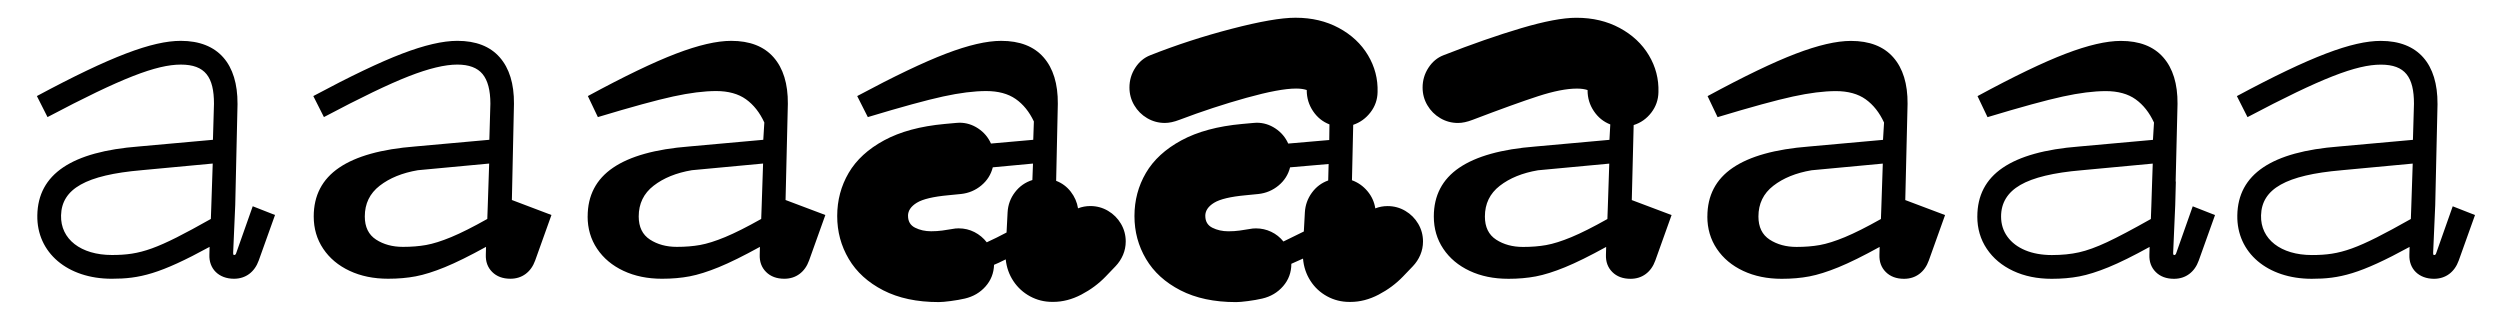
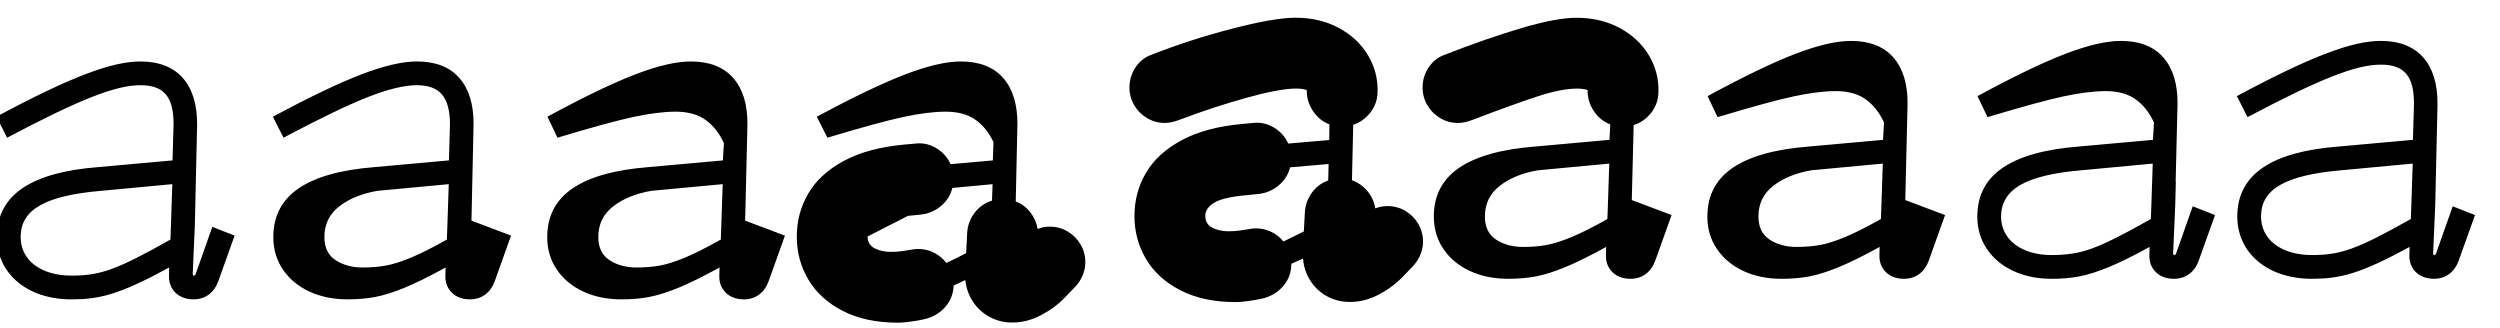
<svg xmlns="http://www.w3.org/2000/svg" id="Ebene_1" data-name="Ebene 1" viewBox="0 0 1974 259">
  <defs>
    <style>
      .cls-1 {
        stroke-width: 0px;
      }
    </style>
  </defs>
-   <path class="cls-1" d="m1848.82,134.43l56.26-5.26-1.15,34.54-.33,9.21c-42.6,24.02-55.44,28.46-78.14,28.46-24.51,0-40.63-12.5-40.14-31.25.49-21.05,19.74-31.91,63.5-35.69m75.83-52.47c.16-31.25-15.13-49.68-44.74-49.68-22.54,0-55.11,12.17-113.67,43.59l8.39,16.61c58.56-30.92,86.03-41.45,105.28-41.45s26.16,9.87,26.16,30.92l-.82,28.46-58.4,5.26c-52.97,4.11-79.78,21.71-80.27,54.45-.49,29.45,23.85,50.01,58.72,50.01,22.04,0,37.83-3.62,77.31-25.17l-.16,6.09c-.49,11.18,7.4,19.08,19.41,19.08,9.21,0,16.28-5.26,19.58-14.48l12.83-35.86-17.6-6.91-13,36.85c-.33,1.15-.82,1.64-1.64,1.64s-.82-.82-.82-1.64l1.65-37.83,1.81-79.94Zm-363.37,88.99c0,9.54,2.49,18.04,7.49,25.5,4.99,7.46,11.93,13.27,20.81,17.44,8.88,4.17,19.03,6.25,30.43,6.25,7.9,0,15.16-.63,21.8-1.89,6.63-1.26,14.31-3.68,23.03-7.24,8.72-3.56,19.55-8.91,32.49-16.04l-.17,6.09c-.22,5.59,1.45,10.17,5.02,13.73,3.56,3.56,8.36,5.35,14.39,5.35,4.61,0,8.61-1.26,12.01-3.78,3.4-2.52,5.92-6.09,7.57-10.69l12.83-35.86-17.6-6.91-13,36.85c-.33,1.1-.88,1.64-1.64,1.64-.55,0-.82-.55-.82-1.64l1.64-37.83.49-18.59h-.16l1.48-61.36c.11-15.79-3.65-28.02-11.27-36.68-7.62-8.66-18.78-12.99-33.48-12.99-11.41,0-25.94,3.37-43.59,10.12-17.66,6.74-40.85,17.9-69.58,33.47l7.9,16.61c26.54-8,46.36-13.43,59.47-16.28,13.1-2.85,24.43-4.28,33.97-4.28s17.49,2.17,23.52,6.5c6.03,4.33,10.86,10.45,14.48,18.34l-.82,13.65-58.4,5.26c-26.76,2.09-46.83,7.68-60.2,16.78-13.38,9.1-20.07,21.93-20.07,38.49m137.35-7.24l-.33,9.21c-14.59,8.22-26.1,14.31-34.54,18.26-8.45,3.95-15.85,6.64-22.21,8.06-6.36,1.43-13.49,2.14-21.38,2.14s-15.03-1.26-21.06-3.78c-6.03-2.52-10.72-6.09-14.06-10.69-3.35-4.61-5.02-9.92-5.02-15.96,0-10.75,5.07-19.05,15.22-24.92,10.14-5.86,26.24-9.73,48.28-11.6l56.26-5.26-.49,14.15-.66,20.4Zm-350.54,7.24c0,9.54,2.49,18.04,7.49,25.5,4.99,7.46,11.93,13.27,20.81,17.44,8.88,4.17,19.02,6.25,30.43,6.25,7.9,0,15.16-.63,21.8-1.89,6.63-1.26,14.31-3.68,23.03-7.24,8.72-3.56,19.55-8.91,32.49-16.04l-.16,6.09c-.22,5.59,1.45,10.17,5.02,13.73s8.36,5.35,14.39,5.35c4.61,0,8.61-1.26,12.01-3.78,3.4-2.52,5.92-6.09,7.57-10.69l12.83-35.86-31.42-11.84,1.81-76c.11-15.79-3.65-28.02-11.27-36.68-7.62-8.66-18.78-12.99-33.47-12.99-11.41,0-25.94,3.37-43.59,10.12-17.66,6.74-40.85,17.9-69.58,33.47l7.9,16.61c26.54-8,46.36-13.43,59.47-16.28,13.1-2.85,24.43-4.28,33.97-4.28s17.49,2.17,23.52,6.5c6.03,4.33,10.86,10.45,14.48,18.34l-.82,13.65-58.4,5.26c-26.76,2.09-46.83,7.68-60.21,16.78-13.38,9.1-20.07,21.93-20.07,38.49m82.25-36.52l56.26-5.26-1.15,34.54-.33,9.21c-11.3,6.36-20.78,11.13-28.46,14.31-7.68,3.18-14.28,5.26-19.82,6.25-5.54.99-11.65,1.48-18.34,1.48-8.22,0-15.3-1.92-21.22-5.76-5.92-3.84-8.88-9.92-8.88-18.26,0-10.09,3.92-18.18,11.76-24.26,7.84-6.09,17.9-10.17,30.19-12.25m-257.93,36.52c0-10.09,3.92-18.18,11.76-24.26,7.84-6.09,17.9-10.17,30.18-12.25l56.26-5.26-1.15,34.54-.33,9.21c-11.3,6.36-20.78,11.13-28.46,14.31-7.68,3.18-14.28,5.26-19.82,6.25-5.54.99-11.65,1.48-18.34,1.48-8.22,0-15.3-1.92-21.22-5.76-5.92-3.84-8.88-9.92-8.88-18.26m18.42,49.18c7.9,0,15.16-.63,21.8-1.89,6.63-1.26,14.31-3.68,23.03-7.24,8.72-3.56,19.55-8.91,32.49-16.04l-.16,6.09c-.22,5.59,1.45,10.17,5.02,13.73,3.56,3.56,8.36,5.35,14.39,5.35,4.61,0,8.61-1.26,12.01-3.78,3.4-2.52,5.92-6.09,7.57-10.69l12.83-35.86-31.42-11.84,1.48-59.22c5.59-1.75,10.22-5.02,13.9-9.79,3.67-4.77,5.56-10.17,5.67-16.2.33-10.42-2.19-20.12-7.57-29.12-5.37-8.99-13.05-16.17-23.03-21.55-9.98-5.37-21.33-8.06-34.05-8.06h-.33c-10.42,0-24.89,2.74-43.43,8.22-18.53,5.49-38.98,12.61-61.36,21.38-4.83,1.87-8.77,5.16-11.84,9.87-3.07,4.72-4.61,9.93-4.61,15.63,0,5.05,1.26,9.71,3.78,13.98,2.52,4.28,5.92,7.68,10.2,10.2,4.28,2.52,8.94,3.78,13.98,3.78,3.4,0,7.24-.82,11.51-2.47,22.15-8.44,39.4-14.67,51.73-18.67,12.34-4,22.51-6,30.51-6h.33c3.18,0,5.92.39,8.22,1.15v.33c0,5.92,1.64,11.35,4.94,16.28,3.29,4.94,7.62,8.45,12.99,10.53l-.66,12.17-58.4,5.26c-26.76,2.09-46.83,7.68-60.21,16.78-13.38,9.1-20.07,21.93-20.07,38.49,0,9.54,2.49,18.04,7.49,25.5,4.99,7.46,11.93,13.27,20.81,17.44,8.88,4.17,19.02,6.25,30.43,6.25m-239.18-49.68c0-4.06,2.33-7.51,6.99-10.36,4.66-2.85,12.97-4.82,24.92-5.92l10.04-.99c6.03-.66,11.35-2.91,15.96-6.74,4.61-3.84,7.62-8.61,9.05-14.31l30.43-2.63-.33,13c-5.26,1.87-9.57,5.1-12.91,9.7-3.35,4.61-5.18,9.76-5.51,15.46l-.82,15.13c-5.26,2.63-10.64,5.26-16.12,7.9-2.63-3.29-5.84-5.84-9.62-7.65-3.78-1.81-7.81-2.71-12.09-2.71-1.76,0-3.4.16-4.93.49-2.41.44-5.05.85-7.9,1.23-2.85.39-5.81.58-8.88.58-4.72,0-8.94-.93-12.67-2.8-3.73-1.86-5.59-4.99-5.59-9.38m24.18,68.1c2.19,0,5.37-.27,9.54-.82,4.17-.55,7.9-1.21,11.19-1.97,6.69-1.54,12.2-4.8,16.53-9.79,4.33-4.99,6.5-10.88,6.5-17.68l9.21-4.11c.55,6.47,2.49,12.31,5.84,17.52,3.34,5.21,7.73,9.29,13.16,12.26,5.43,2.96,11.32,4.44,17.68,4.44h.82c7.46,0,14.86-1.92,22.21-5.76,7.35-3.84,13.76-8.61,19.25-14.31l7.73-8.06c2.52-2.63,4.49-5.62,5.92-8.97,1.42-3.34,2.14-6.88,2.14-10.61,0-5.04-1.26-9.7-3.78-13.98-2.52-4.28-5.92-7.67-10.2-10.2-4.28-2.52-8.94-3.78-13.98-3.78-3.4,0-6.64.6-9.71,1.81-.77-5.04-2.82-9.57-6.17-13.57-3.35-4-7.43-6.88-12.26-8.64l.99-43.76c5.48-1.86,10.03-5.15,13.65-9.87,3.62-4.71,5.48-10.03,5.59-15.96.33-10.42-2.2-20.12-7.57-29.12-5.37-8.99-13.05-16.17-23.03-21.55-9.98-5.37-21.33-8.06-34.05-8.06h-.33c-11.08,0-27.8,2.91-50.17,8.72-22.37,5.81-43.81,12.78-64.32,20.89-4.83,1.87-8.78,5.16-11.84,9.87-3.07,4.72-4.61,9.93-4.61,15.63,0,5.05,1.26,9.71,3.78,13.98,2.52,4.28,5.92,7.68,10.2,10.2,4.28,2.52,8.94,3.78,13.98,3.78,3.4,0,7.24-.82,11.52-2.47,17.65-6.69,35.26-12.47,52.8-17.36,17.54-4.88,30.6-7.32,39.15-7.32h.33c3.18,0,5.92.39,8.23,1.15v.33c0,5.92,1.64,11.35,4.93,16.28,3.29,4.94,7.62,8.45,13,10.53l-.16,12.34-32.4,2.8c-2.2-4.94-5.57-8.91-10.12-11.93-4.55-3.02-9.46-4.52-14.72-4.52-1.21,0-2.09.06-2.63.16l-9.05.82c-19.19,1.76-35.12,6.06-47.79,12.91-12.67,6.85-22.02,15.44-28.05,25.74-6.03,10.31-9.05,21.66-9.05,34.05s3.04,23.58,9.13,33.89c6.09,10.31,15.16,18.56,27.22,24.76,12.06,6.19,26.65,9.29,43.76,9.29m-258.92-68.1c0-4.06,2.33-7.51,6.99-10.36,4.66-2.85,12.97-4.82,24.92-5.92l10.03-.99c6.03-.66,11.35-2.91,15.96-6.74,4.61-3.84,7.62-8.61,9.05-14.31l31.75-2.96-.49,12.99c-5.59,1.76-10.17,4.96-13.73,9.62-3.57,4.66-5.51,9.95-5.84,15.87l-.82,15.96c-5.16,2.74-10.36,5.32-15.63,7.73-2.63-3.4-5.87-6.09-9.7-8.06-3.84-1.97-8.01-2.96-12.5-2.96-1.76,0-3.4.16-4.93.49-2.41.44-5.05.85-7.9,1.23-2.85.39-5.81.58-8.88.58-4.72,0-8.94-.93-12.67-2.8-3.73-1.86-5.59-4.99-5.59-9.38m24.18,68.1c2.19,0,5.37-.27,9.54-.82,4.17-.55,7.9-1.21,11.19-1.97,6.58-1.54,12.01-4.72,16.28-9.54,4.28-4.83,6.52-10.53,6.74-17.11,1.97-.77,5.04-2.19,9.21-4.28.66,6.36,2.69,12.09,6.09,17.19,3.4,5.1,7.79,9.1,13.16,12.01,5.37,2.9,11.19,4.36,17.44,4.36h.82c7.46,0,14.86-1.92,22.21-5.76,7.35-3.84,13.76-8.61,19.25-14.31l7.73-8.06c2.52-2.63,4.49-5.62,5.92-8.97,1.42-3.34,2.14-6.88,2.14-10.61,0-5.04-1.26-9.7-3.78-13.98-2.52-4.28-5.92-7.67-10.2-10.2-4.28-2.52-8.94-3.78-13.98-3.78-3.4,0-6.64.6-9.7,1.81-.77-4.82-2.69-9.21-5.76-13.16-3.07-3.95-6.91-6.8-11.52-8.55l1.32-60.86c.11-15.79-3.65-28.02-11.27-36.68-7.62-8.66-18.78-12.99-33.47-12.99-11.41,0-25.94,3.37-43.59,10.12-17.66,6.74-41.02,17.9-70.08,33.47l8.39,16.61c26.54-8,46.36-13.43,59.47-16.28,13.1-2.85,24.43-4.28,33.97-4.28s17.3,2.09,23.28,6.25c5.98,4.17,10.77,10.09,14.39,17.77l-.49,14.47-33.39,2.96c-2.2-4.94-5.57-8.91-10.12-11.93-4.55-3.02-9.46-4.52-14.72-4.52-1.21,0-2.09.06-2.63.16l-9.05.82c-19.19,1.76-35.12,6.06-47.79,12.91-12.67,6.85-22.02,15.44-28.05,25.74-6.03,10.31-9.05,21.66-9.05,34.05s3.04,23.58,9.13,33.89,15.16,18.56,27.22,24.76c12.06,6.19,26.65,9.29,43.76,9.29m-277.18-67.61c0,9.54,2.49,18.04,7.49,25.5,4.99,7.46,11.93,13.27,20.81,17.44,8.88,4.17,19.02,6.25,30.43,6.25,7.9,0,15.16-.63,21.8-1.89,6.63-1.26,14.31-3.68,23.03-7.24,8.72-3.56,19.55-8.91,32.49-16.04l-.16,6.09c-.22,5.59,1.45,10.17,5.02,13.73,3.56,3.56,8.36,5.35,14.39,5.35,4.61,0,8.61-1.26,12.01-3.78,3.4-2.52,5.92-6.09,7.57-10.69l12.83-35.86-31.42-11.84,1.81-76c.11-15.79-3.65-28.02-11.27-36.68-7.62-8.66-18.78-12.99-33.47-12.99-11.41,0-25.94,3.37-43.59,10.12-17.66,6.74-40.85,17.9-69.58,33.47l7.9,16.61c26.54-8,46.36-13.43,59.46-16.28,13.1-2.85,24.43-4.28,33.97-4.28s17.49,2.17,23.52,6.5c6.03,4.33,10.86,10.45,14.48,18.34l-.82,13.65-58.4,5.26c-26.76,2.09-46.83,7.68-60.2,16.78-13.38,9.1-20.07,21.93-20.07,38.49m82.25-36.52l56.26-5.26-1.15,34.54-.33,9.21c-11.3,6.36-20.78,11.13-28.46,14.31-7.68,3.18-14.28,5.26-19.82,6.25-5.54.99-11.65,1.48-18.34,1.48-8.23,0-15.3-1.92-21.22-5.76-5.92-3.84-8.88-9.92-8.88-18.26,0-10.09,3.92-18.18,11.76-24.26,7.84-6.09,17.9-10.17,30.18-12.25m-298.89-58.56l8.39,16.61c28.95-15.35,51.29-26.1,67.03-32.24,15.73-6.14,28.48-9.21,38.25-9.21,9.21,0,15.87,2.49,19.99,7.48,4.11,4.99,6.17,12.81,6.17,23.44l-.82,28.46-58.4,5.26c-26.76,2.09-46.83,7.68-60.2,16.78-13.38,9.1-20.07,21.93-20.07,38.49,0,9.54,2.49,18.04,7.49,25.5,4.99,7.46,11.93,13.27,20.81,17.44,8.88,4.17,19.02,6.25,30.43,6.25,7.9,0,15.16-.63,21.8-1.89,6.63-1.26,14.31-3.68,23.03-7.24,8.72-3.56,19.55-8.91,32.49-16.04l-.16,6.09c-.22,5.59,1.45,10.17,5.02,13.73,3.56,3.56,8.36,5.35,14.39,5.35,4.61,0,8.61-1.26,12.01-3.78,3.4-2.52,5.92-6.09,7.57-10.69l12.83-35.86-31.25-11.84,1.65-76c.11-15.79-3.65-28.02-11.27-36.68-7.62-8.66-18.78-12.99-33.47-12.99-11.41,0-25.94,3.37-43.59,10.12-17.66,6.74-41.02,17.9-70.08,33.47m137.68,87.84l-.33,9.21c-11.3,6.36-20.78,11.13-28.46,14.31-7.68,3.18-14.28,5.26-19.82,6.25-5.54.99-11.65,1.48-18.34,1.48-8.22,0-15.3-1.92-21.22-5.76-5.92-3.84-8.88-9.92-8.88-18.26,0-10.09,3.92-18.18,11.76-24.26,7.84-6.09,17.9-10.17,30.18-12.25l56.26-5.26-1.15,34.54Zm-273.39-29.28l56.26-5.26-1.15,34.54-.33,9.21c-42.6,24.02-55.44,28.46-78.14,28.46-24.51,0-40.63-12.5-40.14-31.25.49-21.05,19.74-31.91,63.5-35.69m75.83-52.47c.16-31.25-15.13-49.68-44.74-49.68-22.54,0-55.11,12.17-113.67,43.59l8.39,16.61c58.56-30.92,86.03-41.45,105.28-41.45s26.16,9.87,26.16,30.92l-.82,28.46-58.4,5.26c-52.97,4.11-79.78,21.71-80.27,54.45-.49,29.45,23.85,50.01,58.72,50.01,22.04,0,37.83-3.62,77.31-25.17l-.16,6.09c-.49,11.18,7.4,19.08,19.41,19.08,9.21,0,16.28-5.26,19.58-14.48l12.83-35.86-17.6-6.91-13,36.85c-.33,1.15-.82,1.64-1.64,1.64s-.82-.82-.82-1.64l1.65-37.83,1.81-79.94Z" />
+   <path class="cls-1" d="m1848.82,134.43l56.26-5.26-1.15,34.54-.33,9.21c-42.6,24.02-55.44,28.46-78.14,28.46-24.51,0-40.63-12.5-40.14-31.25.49-21.05,19.74-31.91,63.5-35.69m75.83-52.47c.16-31.25-15.13-49.68-44.74-49.68-22.54,0-55.11,12.17-113.67,43.59l8.39,16.61c58.56-30.92,86.03-41.45,105.28-41.45s26.16,9.87,26.16,30.92l-.82,28.46-58.4,5.26c-52.97,4.11-79.78,21.71-80.27,54.45-.49,29.45,23.85,50.01,58.72,50.01,22.04,0,37.83-3.62,77.31-25.17l-.16,6.09c-.49,11.18,7.4,19.08,19.41,19.08,9.21,0,16.28-5.26,19.58-14.48l12.83-35.86-17.6-6.91-13,36.85c-.33,1.15-.82,1.64-1.64,1.64s-.82-.82-.82-1.64l1.65-37.83,1.81-79.94Zm-363.37,88.99c0,9.54,2.49,18.04,7.49,25.5,4.99,7.46,11.93,13.27,20.81,17.44,8.88,4.17,19.03,6.25,30.43,6.25,7.9,0,15.16-.63,21.8-1.89,6.63-1.26,14.31-3.68,23.03-7.24,8.72-3.56,19.55-8.91,32.49-16.04l-.17,6.09c-.22,5.59,1.45,10.17,5.02,13.73,3.56,3.56,8.36,5.35,14.39,5.35,4.61,0,8.61-1.26,12.01-3.78,3.4-2.52,5.92-6.09,7.57-10.69l12.83-35.86-17.6-6.91-13,36.85c-.33,1.1-.88,1.64-1.64,1.64-.55,0-.82-.55-.82-1.64l1.64-37.83.49-18.59h-.16l1.48-61.36c.11-15.79-3.65-28.02-11.27-36.68-7.62-8.66-18.78-12.99-33.48-12.99-11.41,0-25.94,3.37-43.59,10.12-17.66,6.74-40.85,17.9-69.58,33.47l7.9,16.61c26.54-8,46.36-13.43,59.47-16.28,13.1-2.85,24.43-4.28,33.97-4.28s17.49,2.17,23.52,6.5c6.03,4.33,10.86,10.45,14.48,18.34l-.82,13.65-58.4,5.26c-26.76,2.09-46.83,7.68-60.2,16.78-13.38,9.1-20.07,21.93-20.07,38.49m137.35-7.24l-.33,9.21c-14.59,8.22-26.1,14.31-34.54,18.26-8.45,3.95-15.85,6.64-22.21,8.06-6.36,1.43-13.49,2.14-21.38,2.14s-15.03-1.26-21.06-3.78c-6.03-2.52-10.72-6.09-14.06-10.69-3.35-4.61-5.02-9.92-5.02-15.96,0-10.75,5.07-19.05,15.22-24.92,10.14-5.86,26.24-9.73,48.28-11.6l56.26-5.26-.49,14.15-.66,20.4Zm-350.54,7.24c0,9.54,2.49,18.04,7.49,25.5,4.99,7.46,11.93,13.27,20.81,17.44,8.88,4.17,19.02,6.25,30.43,6.25,7.9,0,15.16-.63,21.8-1.89,6.63-1.26,14.31-3.68,23.03-7.24,8.72-3.56,19.55-8.91,32.49-16.04l-.16,6.09c-.22,5.59,1.45,10.17,5.02,13.73s8.36,5.35,14.39,5.35c4.61,0,8.61-1.26,12.01-3.78,3.4-2.52,5.92-6.09,7.57-10.69l12.83-35.86-31.42-11.84,1.81-76c.11-15.79-3.65-28.02-11.27-36.68-7.62-8.66-18.78-12.99-33.47-12.99-11.41,0-25.94,3.37-43.59,10.12-17.66,6.74-40.85,17.9-69.58,33.47l7.9,16.61c26.54-8,46.36-13.43,59.47-16.28,13.1-2.85,24.43-4.28,33.97-4.28s17.49,2.17,23.52,6.5c6.03,4.33,10.86,10.45,14.48,18.34l-.82,13.65-58.4,5.26c-26.76,2.09-46.83,7.68-60.21,16.78-13.38,9.1-20.07,21.93-20.07,38.49m82.25-36.52l56.26-5.26-1.15,34.54-.33,9.21c-11.3,6.36-20.78,11.13-28.46,14.31-7.68,3.18-14.28,5.26-19.82,6.25-5.54.99-11.65,1.48-18.34,1.48-8.22,0-15.3-1.92-21.22-5.76-5.92-3.84-8.88-9.92-8.88-18.26,0-10.09,3.92-18.18,11.76-24.26,7.84-6.09,17.9-10.17,30.19-12.25m-257.93,36.52c0-10.09,3.92-18.18,11.76-24.26,7.84-6.09,17.9-10.17,30.18-12.25l56.26-5.26-1.15,34.54-.33,9.21c-11.3,6.36-20.78,11.13-28.46,14.31-7.68,3.18-14.28,5.26-19.82,6.25-5.54.99-11.65,1.48-18.34,1.48-8.22,0-15.3-1.92-21.22-5.76-5.92-3.84-8.88-9.92-8.88-18.26m18.42,49.18c7.9,0,15.16-.63,21.8-1.89,6.63-1.26,14.31-3.68,23.03-7.24,8.72-3.56,19.55-8.91,32.49-16.04l-.16,6.09c-.22,5.59,1.45,10.17,5.02,13.73,3.56,3.56,8.36,5.35,14.39,5.35,4.61,0,8.61-1.26,12.01-3.78,3.4-2.52,5.92-6.09,7.57-10.69l12.83-35.86-31.42-11.84,1.48-59.22c5.59-1.75,10.22-5.02,13.9-9.79,3.67-4.77,5.56-10.17,5.67-16.2.33-10.42-2.19-20.12-7.57-29.12-5.37-8.99-13.05-16.17-23.03-21.55-9.98-5.37-21.33-8.06-34.05-8.06h-.33c-10.42,0-24.89,2.74-43.43,8.22-18.53,5.49-38.98,12.61-61.36,21.38-4.83,1.87-8.77,5.16-11.84,9.87-3.07,4.72-4.61,9.93-4.61,15.63,0,5.05,1.26,9.71,3.78,13.98,2.52,4.28,5.92,7.68,10.2,10.2,4.28,2.52,8.94,3.78,13.98,3.78,3.4,0,7.24-.82,11.51-2.47,22.15-8.44,39.4-14.67,51.73-18.67,12.34-4,22.51-6,30.51-6h.33c3.18,0,5.92.39,8.22,1.15v.33c0,5.92,1.64,11.35,4.94,16.28,3.29,4.94,7.62,8.45,12.99,10.53l-.66,12.17-58.4,5.26c-26.76,2.09-46.83,7.68-60.21,16.78-13.38,9.1-20.07,21.93-20.07,38.49,0,9.54,2.49,18.04,7.49,25.5,4.99,7.46,11.93,13.27,20.81,17.44,8.88,4.17,19.02,6.25,30.43,6.25m-239.18-49.68c0-4.06,2.33-7.51,6.99-10.36,4.66-2.85,12.97-4.82,24.92-5.92l10.04-.99c6.03-.66,11.35-2.91,15.96-6.74,4.61-3.84,7.62-8.61,9.05-14.31l30.43-2.63-.33,13c-5.26,1.87-9.57,5.1-12.91,9.7-3.35,4.61-5.18,9.76-5.51,15.46l-.82,15.13c-5.26,2.63-10.64,5.26-16.12,7.9-2.63-3.29-5.84-5.84-9.62-7.65-3.78-1.81-7.81-2.71-12.09-2.71-1.76,0-3.4.16-4.93.49-2.41.44-5.05.85-7.9,1.23-2.85.39-5.81.58-8.88.58-4.72,0-8.94-.93-12.67-2.8-3.73-1.86-5.59-4.99-5.59-9.38m24.18,68.1c2.19,0,5.37-.27,9.54-.82,4.17-.55,7.9-1.21,11.19-1.97,6.69-1.54,12.2-4.8,16.53-9.79,4.33-4.99,6.5-10.88,6.5-17.68l9.21-4.11c.55,6.47,2.49,12.31,5.84,17.52,3.34,5.21,7.73,9.29,13.16,12.26,5.43,2.96,11.32,4.44,17.68,4.44h.82c7.46,0,14.86-1.92,22.21-5.76,7.35-3.84,13.76-8.61,19.25-14.31l7.73-8.06c2.52-2.63,4.49-5.62,5.92-8.97,1.42-3.34,2.14-6.88,2.14-10.61,0-5.04-1.26-9.7-3.78-13.98-2.52-4.28-5.92-7.67-10.2-10.2-4.28-2.52-8.94-3.78-13.98-3.78-3.4,0-6.64.6-9.71,1.81-.77-5.04-2.82-9.57-6.17-13.57-3.35-4-7.43-6.88-12.26-8.64l.99-43.76c5.48-1.86,10.03-5.15,13.65-9.87,3.62-4.71,5.48-10.03,5.59-15.96.33-10.42-2.2-20.12-7.57-29.12-5.37-8.99-13.05-16.17-23.03-21.55-9.98-5.37-21.33-8.06-34.05-8.06h-.33c-11.08,0-27.8,2.91-50.17,8.72-22.37,5.81-43.81,12.78-64.32,20.89-4.83,1.87-8.78,5.16-11.84,9.87-3.07,4.72-4.61,9.93-4.61,15.63,0,5.05,1.26,9.71,3.78,13.98,2.52,4.28,5.92,7.68,10.2,10.2,4.28,2.52,8.94,3.78,13.98,3.78,3.4,0,7.24-.82,11.52-2.47,17.65-6.69,35.26-12.47,52.8-17.36,17.54-4.88,30.6-7.32,39.15-7.32h.33c3.18,0,5.92.39,8.23,1.15v.33c0,5.92,1.64,11.35,4.93,16.28,3.29,4.94,7.62,8.45,13,10.53l-.16,12.34-32.4,2.8c-2.2-4.94-5.57-8.91-10.12-11.93-4.55-3.02-9.46-4.52-14.72-4.52-1.21,0-2.09.06-2.63.16l-9.05.82c-19.19,1.76-35.12,6.06-47.79,12.91-12.67,6.85-22.02,15.44-28.05,25.74-6.03,10.31-9.05,21.66-9.05,34.05s3.04,23.58,9.13,33.89c6.09,10.31,15.16,18.56,27.22,24.76,12.06,6.19,26.65,9.29,43.76,9.29m-258.92-68.1l10.03-.99c6.03-.66,11.35-2.91,15.96-6.74,4.61-3.84,7.62-8.61,9.05-14.31l31.75-2.96-.49,12.99c-5.59,1.76-10.17,4.96-13.73,9.62-3.57,4.66-5.51,9.95-5.84,15.87l-.82,15.96c-5.16,2.74-10.36,5.32-15.63,7.73-2.63-3.4-5.87-6.09-9.7-8.06-3.84-1.97-8.01-2.96-12.5-2.96-1.76,0-3.4.16-4.93.49-2.41.44-5.05.85-7.9,1.23-2.85.39-5.81.58-8.88.58-4.72,0-8.94-.93-12.67-2.8-3.73-1.86-5.59-4.99-5.59-9.38m24.18,68.1c2.19,0,5.37-.27,9.54-.82,4.17-.55,7.9-1.21,11.19-1.97,6.58-1.54,12.01-4.72,16.28-9.54,4.28-4.83,6.52-10.53,6.74-17.11,1.97-.77,5.04-2.19,9.21-4.28.66,6.36,2.69,12.09,6.09,17.19,3.4,5.1,7.79,9.1,13.16,12.01,5.37,2.9,11.19,4.36,17.44,4.36h.82c7.46,0,14.86-1.92,22.21-5.76,7.35-3.84,13.76-8.61,19.25-14.31l7.73-8.06c2.52-2.63,4.49-5.62,5.92-8.97,1.42-3.34,2.14-6.88,2.14-10.61,0-5.04-1.26-9.7-3.78-13.98-2.52-4.28-5.92-7.67-10.2-10.2-4.28-2.52-8.94-3.78-13.98-3.78-3.4,0-6.64.6-9.7,1.81-.77-4.82-2.69-9.21-5.76-13.16-3.07-3.95-6.91-6.8-11.52-8.55l1.32-60.86c.11-15.79-3.65-28.02-11.27-36.68-7.62-8.66-18.78-12.99-33.47-12.99-11.41,0-25.94,3.37-43.59,10.12-17.66,6.74-41.02,17.9-70.08,33.47l8.39,16.61c26.54-8,46.36-13.43,59.47-16.28,13.1-2.85,24.43-4.28,33.97-4.28s17.3,2.09,23.28,6.25c5.98,4.17,10.77,10.09,14.39,17.77l-.49,14.47-33.39,2.96c-2.2-4.94-5.57-8.91-10.12-11.93-4.55-3.02-9.46-4.52-14.72-4.52-1.21,0-2.09.06-2.63.16l-9.05.82c-19.19,1.76-35.12,6.06-47.79,12.91-12.67,6.85-22.02,15.44-28.05,25.74-6.03,10.31-9.05,21.66-9.05,34.05s3.04,23.58,9.13,33.89,15.16,18.56,27.22,24.76c12.06,6.19,26.65,9.29,43.76,9.29m-277.18-67.61c0,9.54,2.49,18.04,7.49,25.5,4.99,7.46,11.93,13.27,20.81,17.44,8.88,4.17,19.02,6.25,30.43,6.25,7.9,0,15.16-.63,21.8-1.89,6.63-1.26,14.31-3.68,23.03-7.24,8.72-3.56,19.55-8.91,32.49-16.04l-.16,6.09c-.22,5.59,1.45,10.17,5.02,13.73,3.56,3.56,8.36,5.35,14.39,5.35,4.61,0,8.61-1.26,12.01-3.78,3.4-2.52,5.92-6.09,7.57-10.69l12.83-35.86-31.42-11.84,1.81-76c.11-15.79-3.65-28.02-11.27-36.68-7.62-8.66-18.78-12.99-33.47-12.99-11.41,0-25.94,3.37-43.59,10.12-17.66,6.74-40.85,17.9-69.58,33.47l7.9,16.61c26.54-8,46.36-13.43,59.46-16.28,13.1-2.85,24.43-4.28,33.97-4.28s17.49,2.17,23.52,6.5c6.03,4.33,10.86,10.45,14.48,18.34l-.82,13.65-58.4,5.26c-26.76,2.09-46.83,7.68-60.2,16.78-13.38,9.1-20.07,21.93-20.07,38.49m82.25-36.52l56.26-5.26-1.15,34.54-.33,9.21c-11.3,6.36-20.78,11.13-28.46,14.31-7.68,3.18-14.28,5.26-19.82,6.25-5.54.99-11.65,1.48-18.34,1.48-8.23,0-15.3-1.92-21.22-5.76-5.92-3.84-8.88-9.92-8.88-18.26,0-10.09,3.92-18.18,11.76-24.26,7.84-6.09,17.9-10.17,30.18-12.25m-298.89-58.56l8.39,16.61c28.95-15.35,51.29-26.1,67.03-32.24,15.73-6.14,28.48-9.21,38.25-9.21,9.21,0,15.87,2.49,19.99,7.48,4.11,4.99,6.17,12.81,6.17,23.44l-.82,28.46-58.4,5.26c-26.76,2.09-46.83,7.68-60.2,16.78-13.38,9.1-20.07,21.93-20.07,38.49,0,9.54,2.49,18.04,7.49,25.5,4.99,7.46,11.93,13.27,20.81,17.44,8.88,4.17,19.02,6.25,30.43,6.25,7.9,0,15.16-.63,21.8-1.89,6.63-1.26,14.31-3.68,23.03-7.24,8.72-3.56,19.55-8.91,32.49-16.04l-.16,6.09c-.22,5.59,1.45,10.17,5.02,13.73,3.56,3.56,8.36,5.35,14.39,5.35,4.61,0,8.61-1.26,12.01-3.78,3.4-2.52,5.92-6.09,7.57-10.69l12.83-35.86-31.25-11.84,1.65-76c.11-15.79-3.65-28.02-11.27-36.68-7.62-8.66-18.78-12.99-33.47-12.99-11.41,0-25.94,3.37-43.59,10.12-17.66,6.74-41.02,17.9-70.08,33.47m137.68,87.84l-.33,9.21c-11.3,6.36-20.78,11.13-28.46,14.31-7.68,3.18-14.28,5.26-19.82,6.25-5.54.99-11.65,1.48-18.34,1.48-8.22,0-15.3-1.92-21.22-5.76-5.92-3.84-8.88-9.92-8.88-18.26,0-10.09,3.92-18.18,11.76-24.26,7.84-6.09,17.9-10.17,30.18-12.25l56.26-5.26-1.15,34.54Zm-273.39-29.28l56.26-5.26-1.15,34.54-.33,9.21c-42.6,24.02-55.44,28.46-78.14,28.46-24.51,0-40.63-12.5-40.14-31.25.49-21.05,19.74-31.91,63.5-35.69m75.83-52.47c.16-31.25-15.13-49.68-44.74-49.68-22.54,0-55.11,12.17-113.67,43.59l8.39,16.61c58.56-30.92,86.03-41.45,105.28-41.45s26.16,9.87,26.16,30.92l-.82,28.46-58.4,5.26c-52.97,4.11-79.78,21.71-80.27,54.45-.49,29.45,23.85,50.01,58.72,50.01,22.04,0,37.83-3.62,77.31-25.17l-.16,6.09c-.49,11.18,7.4,19.08,19.41,19.08,9.21,0,16.28-5.26,19.58-14.48l12.83-35.86-17.6-6.91-13,36.85c-.33,1.15-.82,1.64-1.64,1.64s-.82-.82-.82-1.64l1.65-37.83,1.81-79.94Z" />
</svg>